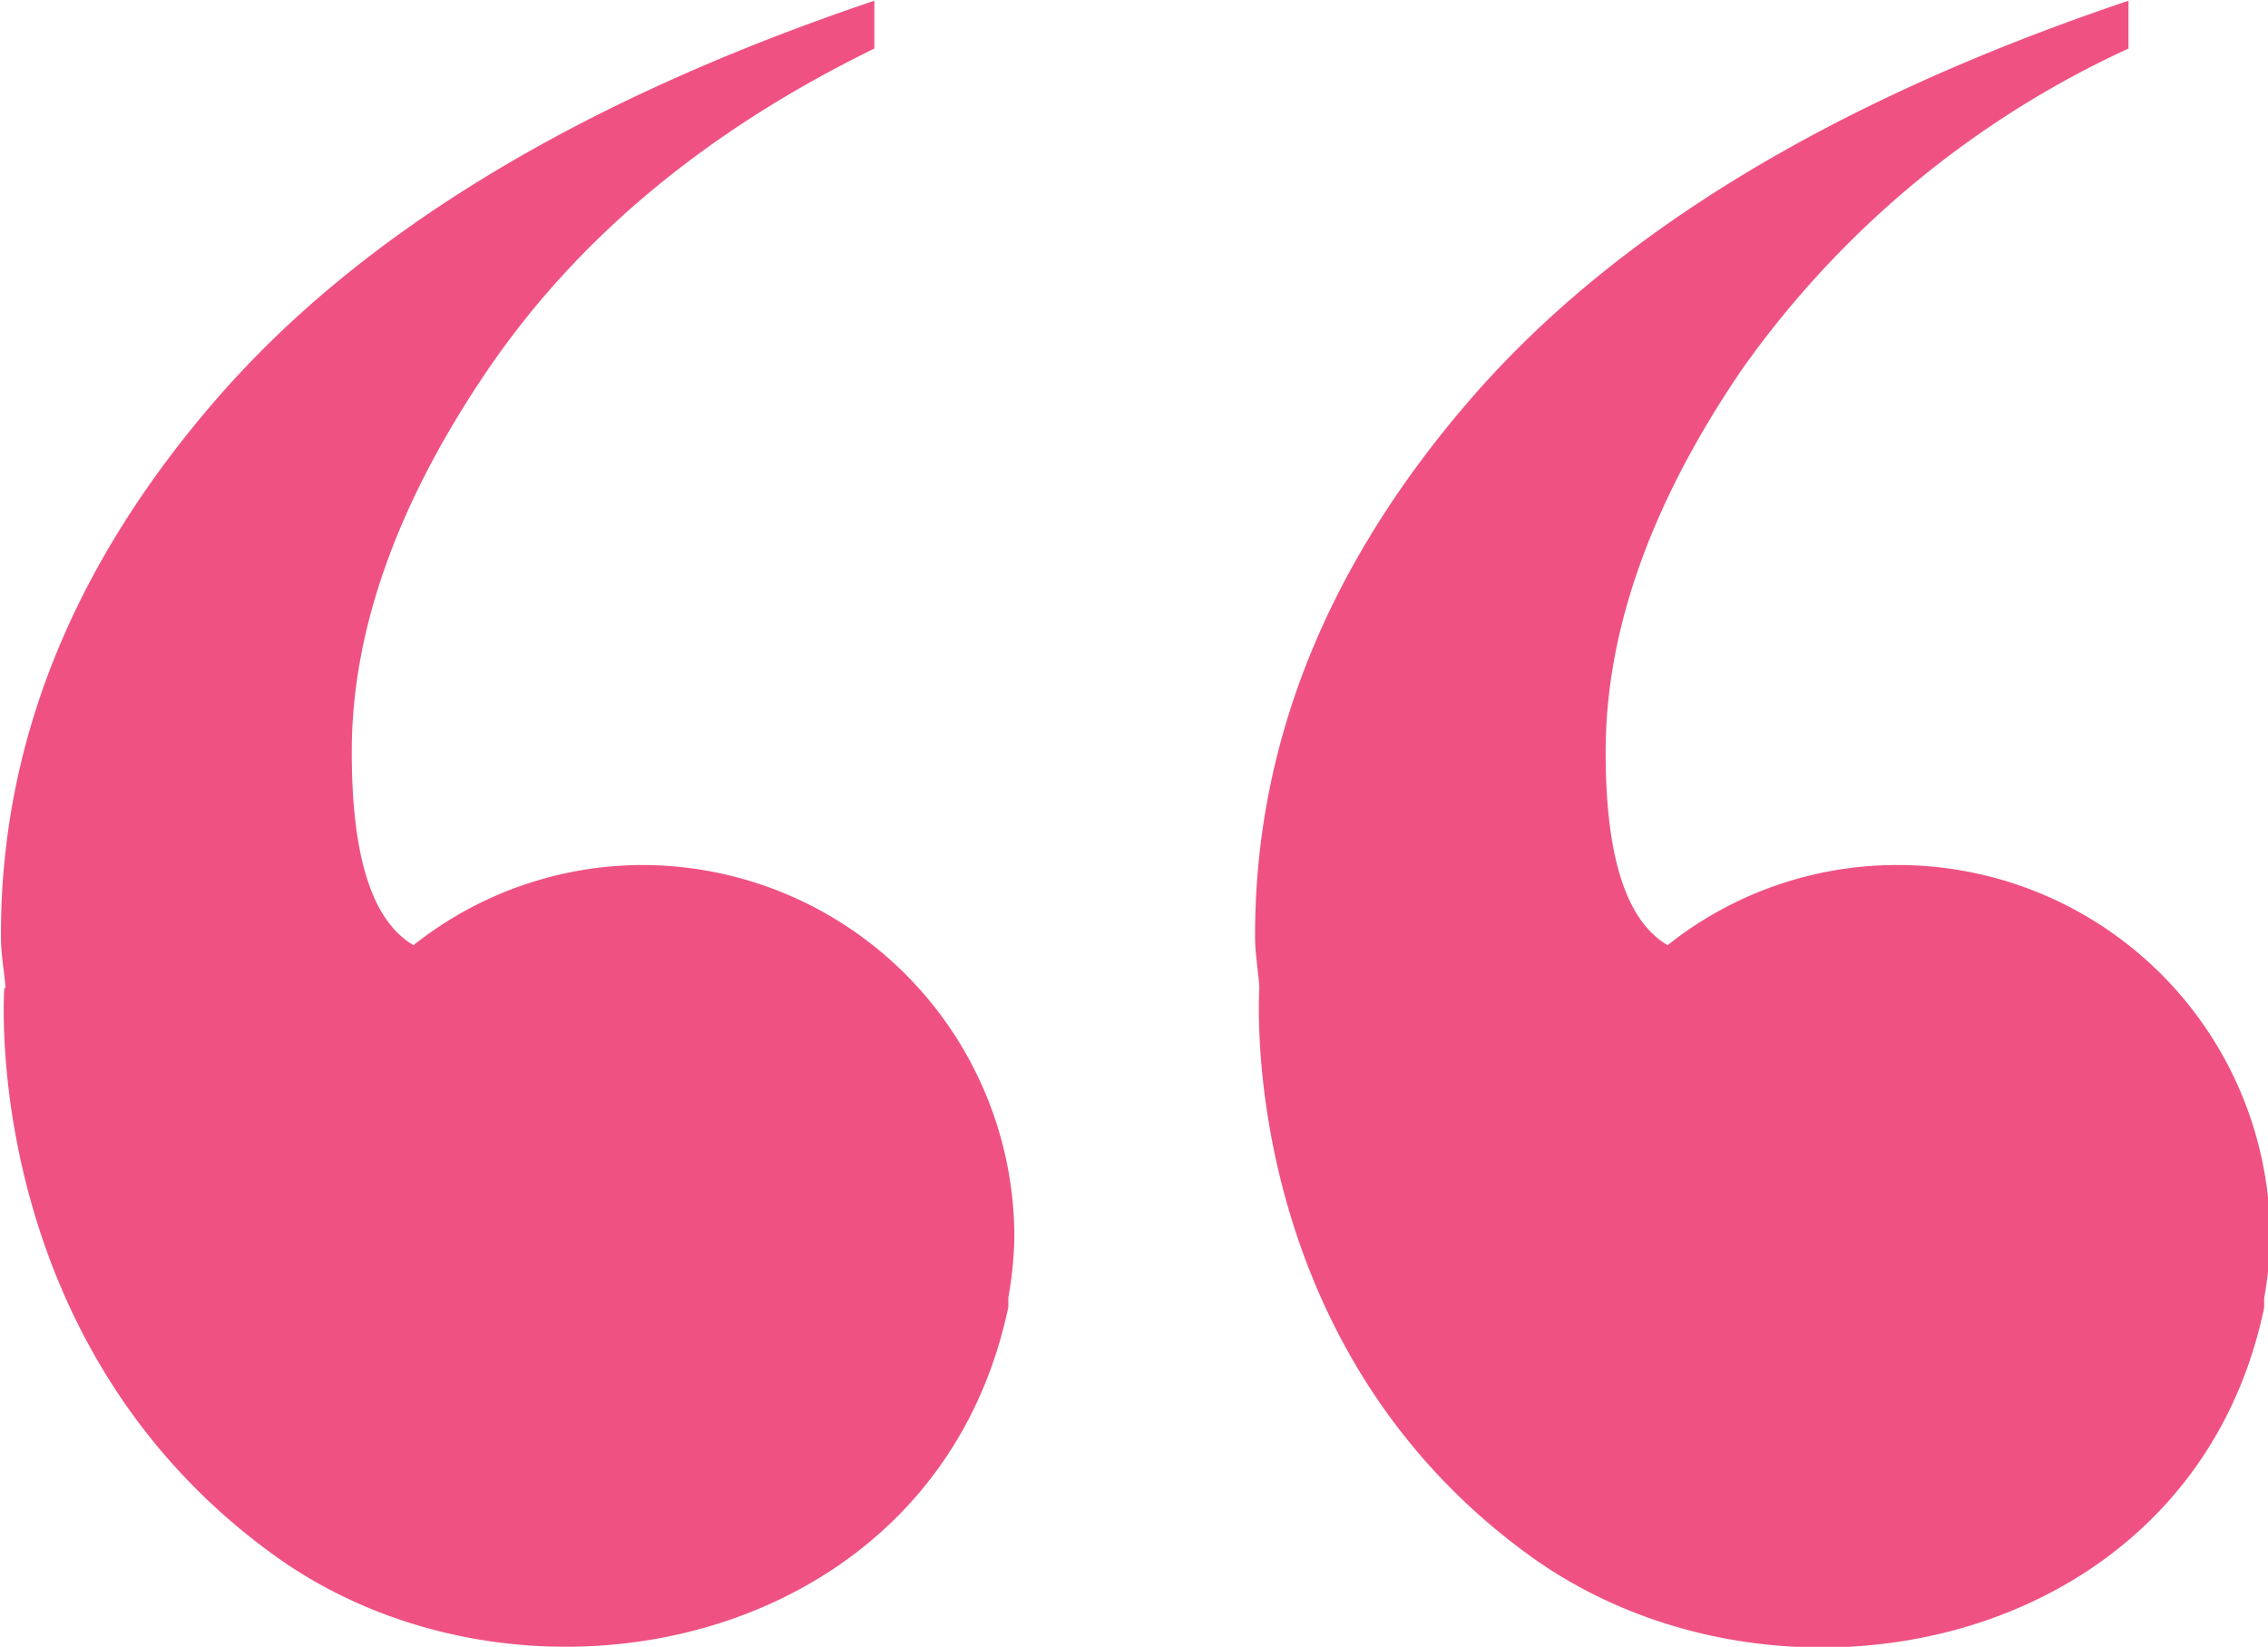
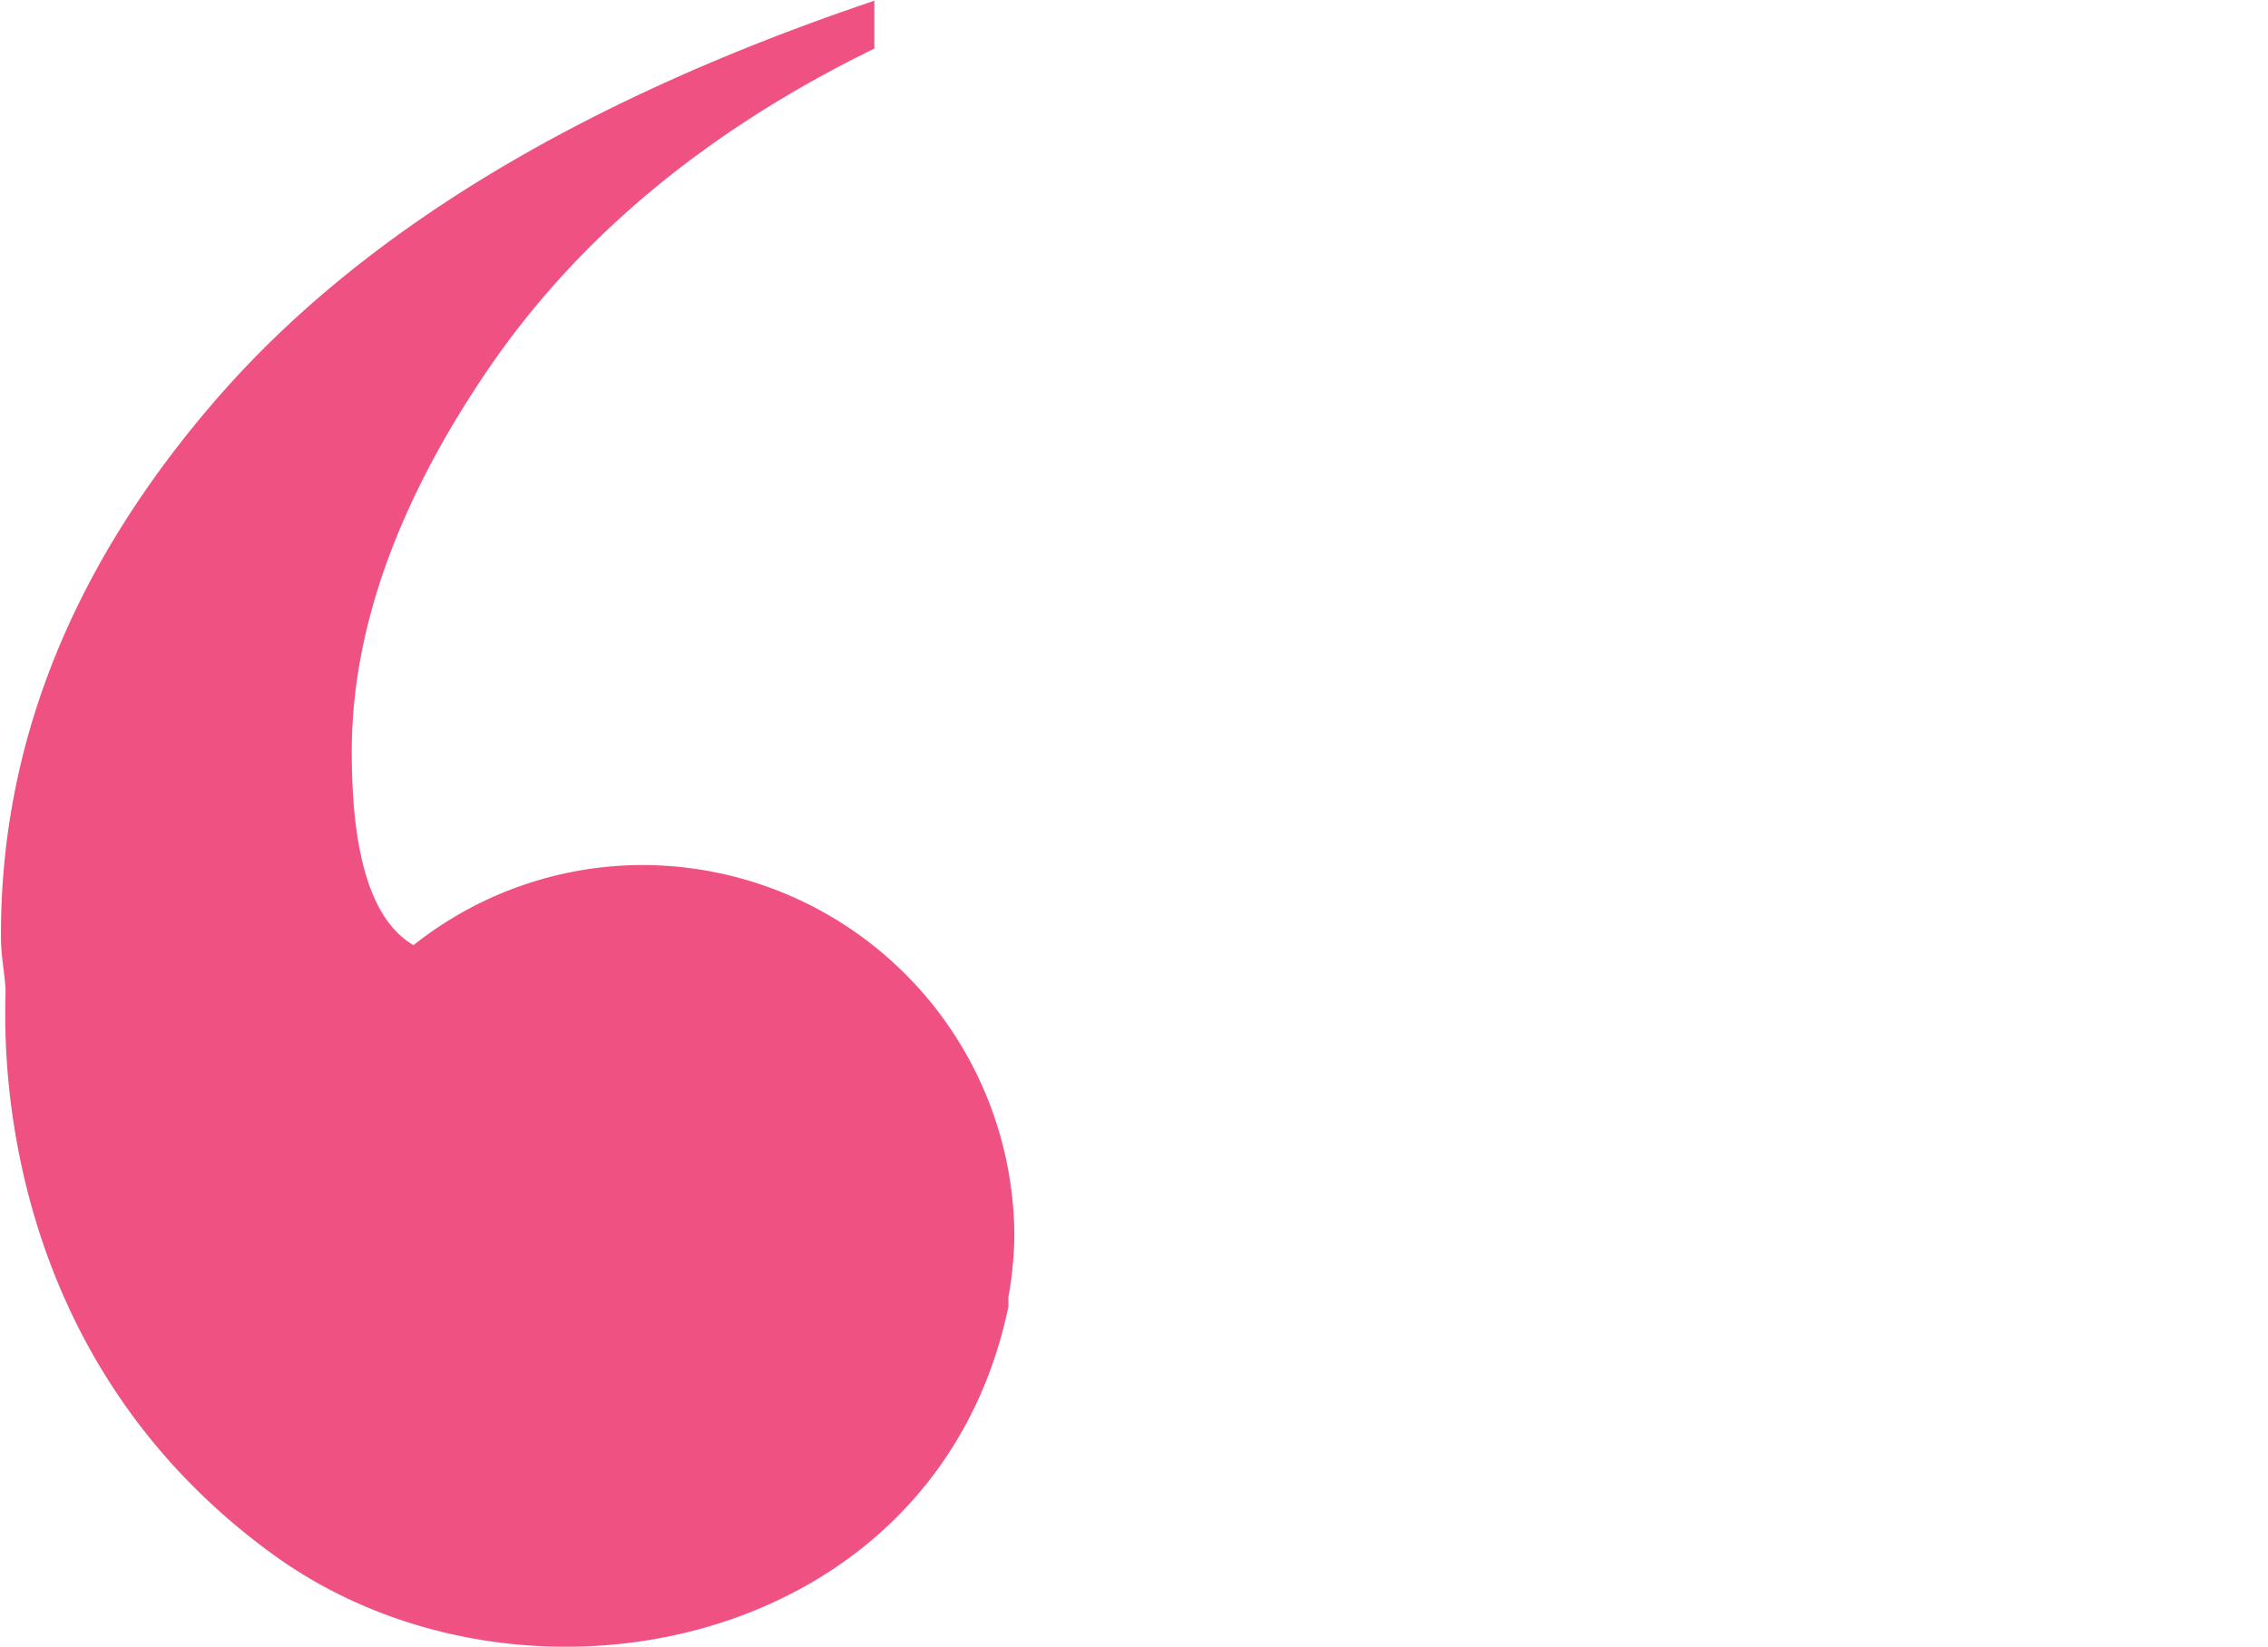
<svg xmlns="http://www.w3.org/2000/svg" id="Layer_1" data-name="Layer 1" viewBox="0 0 94.78 68.84">
  <defs>
    <style>.cls-1{fill:#ef5282;}</style>
  </defs>
  <title>commas</title>
-   <path class="cls-1" d="M54,72.55A15.41,15.41,0,0,0,44.5,75.9c-1.7-1-2.58-3.61-2.58-8.08q0-7.59,5.65-15.92T63.76,38.42v-2q-18.45,6.22-27.5,16.66t-9,22.49c0,.75.14,1.41.19,2.12h-.05S26.3,92.48,38.7,101.42c10.36,7.46,27.66,3.94,30.66-10.4,0-.14,0-.26,0-.39a16.06,16.06,0,0,0,.25-2.52A15.56,15.56,0,0,0,54,72.55Z" transform="translate(-27.22 -36.39)" />
-   <path class="cls-1" d="M106.44,72.55a15.38,15.38,0,0,0-9.53,3.35c-1.7-1-2.59-3.61-2.59-8.08q0-7.59,5.65-15.92a40.41,40.41,0,0,1,16.2-13.48v-2q-18.47,6.22-27.5,16.66t-9,22.49c0,.75.14,1.41.18,2.12h0s-1.06,14.82,11.34,23.76c10.36,7.46,27.66,3.94,30.65-10.4,0-.14,0-.26,0-.39a16.06,16.06,0,0,0,.25-2.52A15.56,15.56,0,0,0,106.44,72.55Z" transform="translate(-27.22 -36.39)" />
+   <path class="cls-1" d="M54,72.55A15.41,15.41,0,0,0,44.5,75.9c-1.7-1-2.58-3.61-2.58-8.08q0-7.59,5.65-15.92T63.76,38.42v-2q-18.45,6.22-27.5,16.66t-9,22.49c0,.75.14,1.41.19,2.12S26.3,92.48,38.7,101.42c10.36,7.46,27.66,3.94,30.66-10.4,0-.14,0-.26,0-.39a16.06,16.06,0,0,0,.25-2.52A15.56,15.56,0,0,0,54,72.55Z" transform="translate(-27.22 -36.39)" />
</svg>